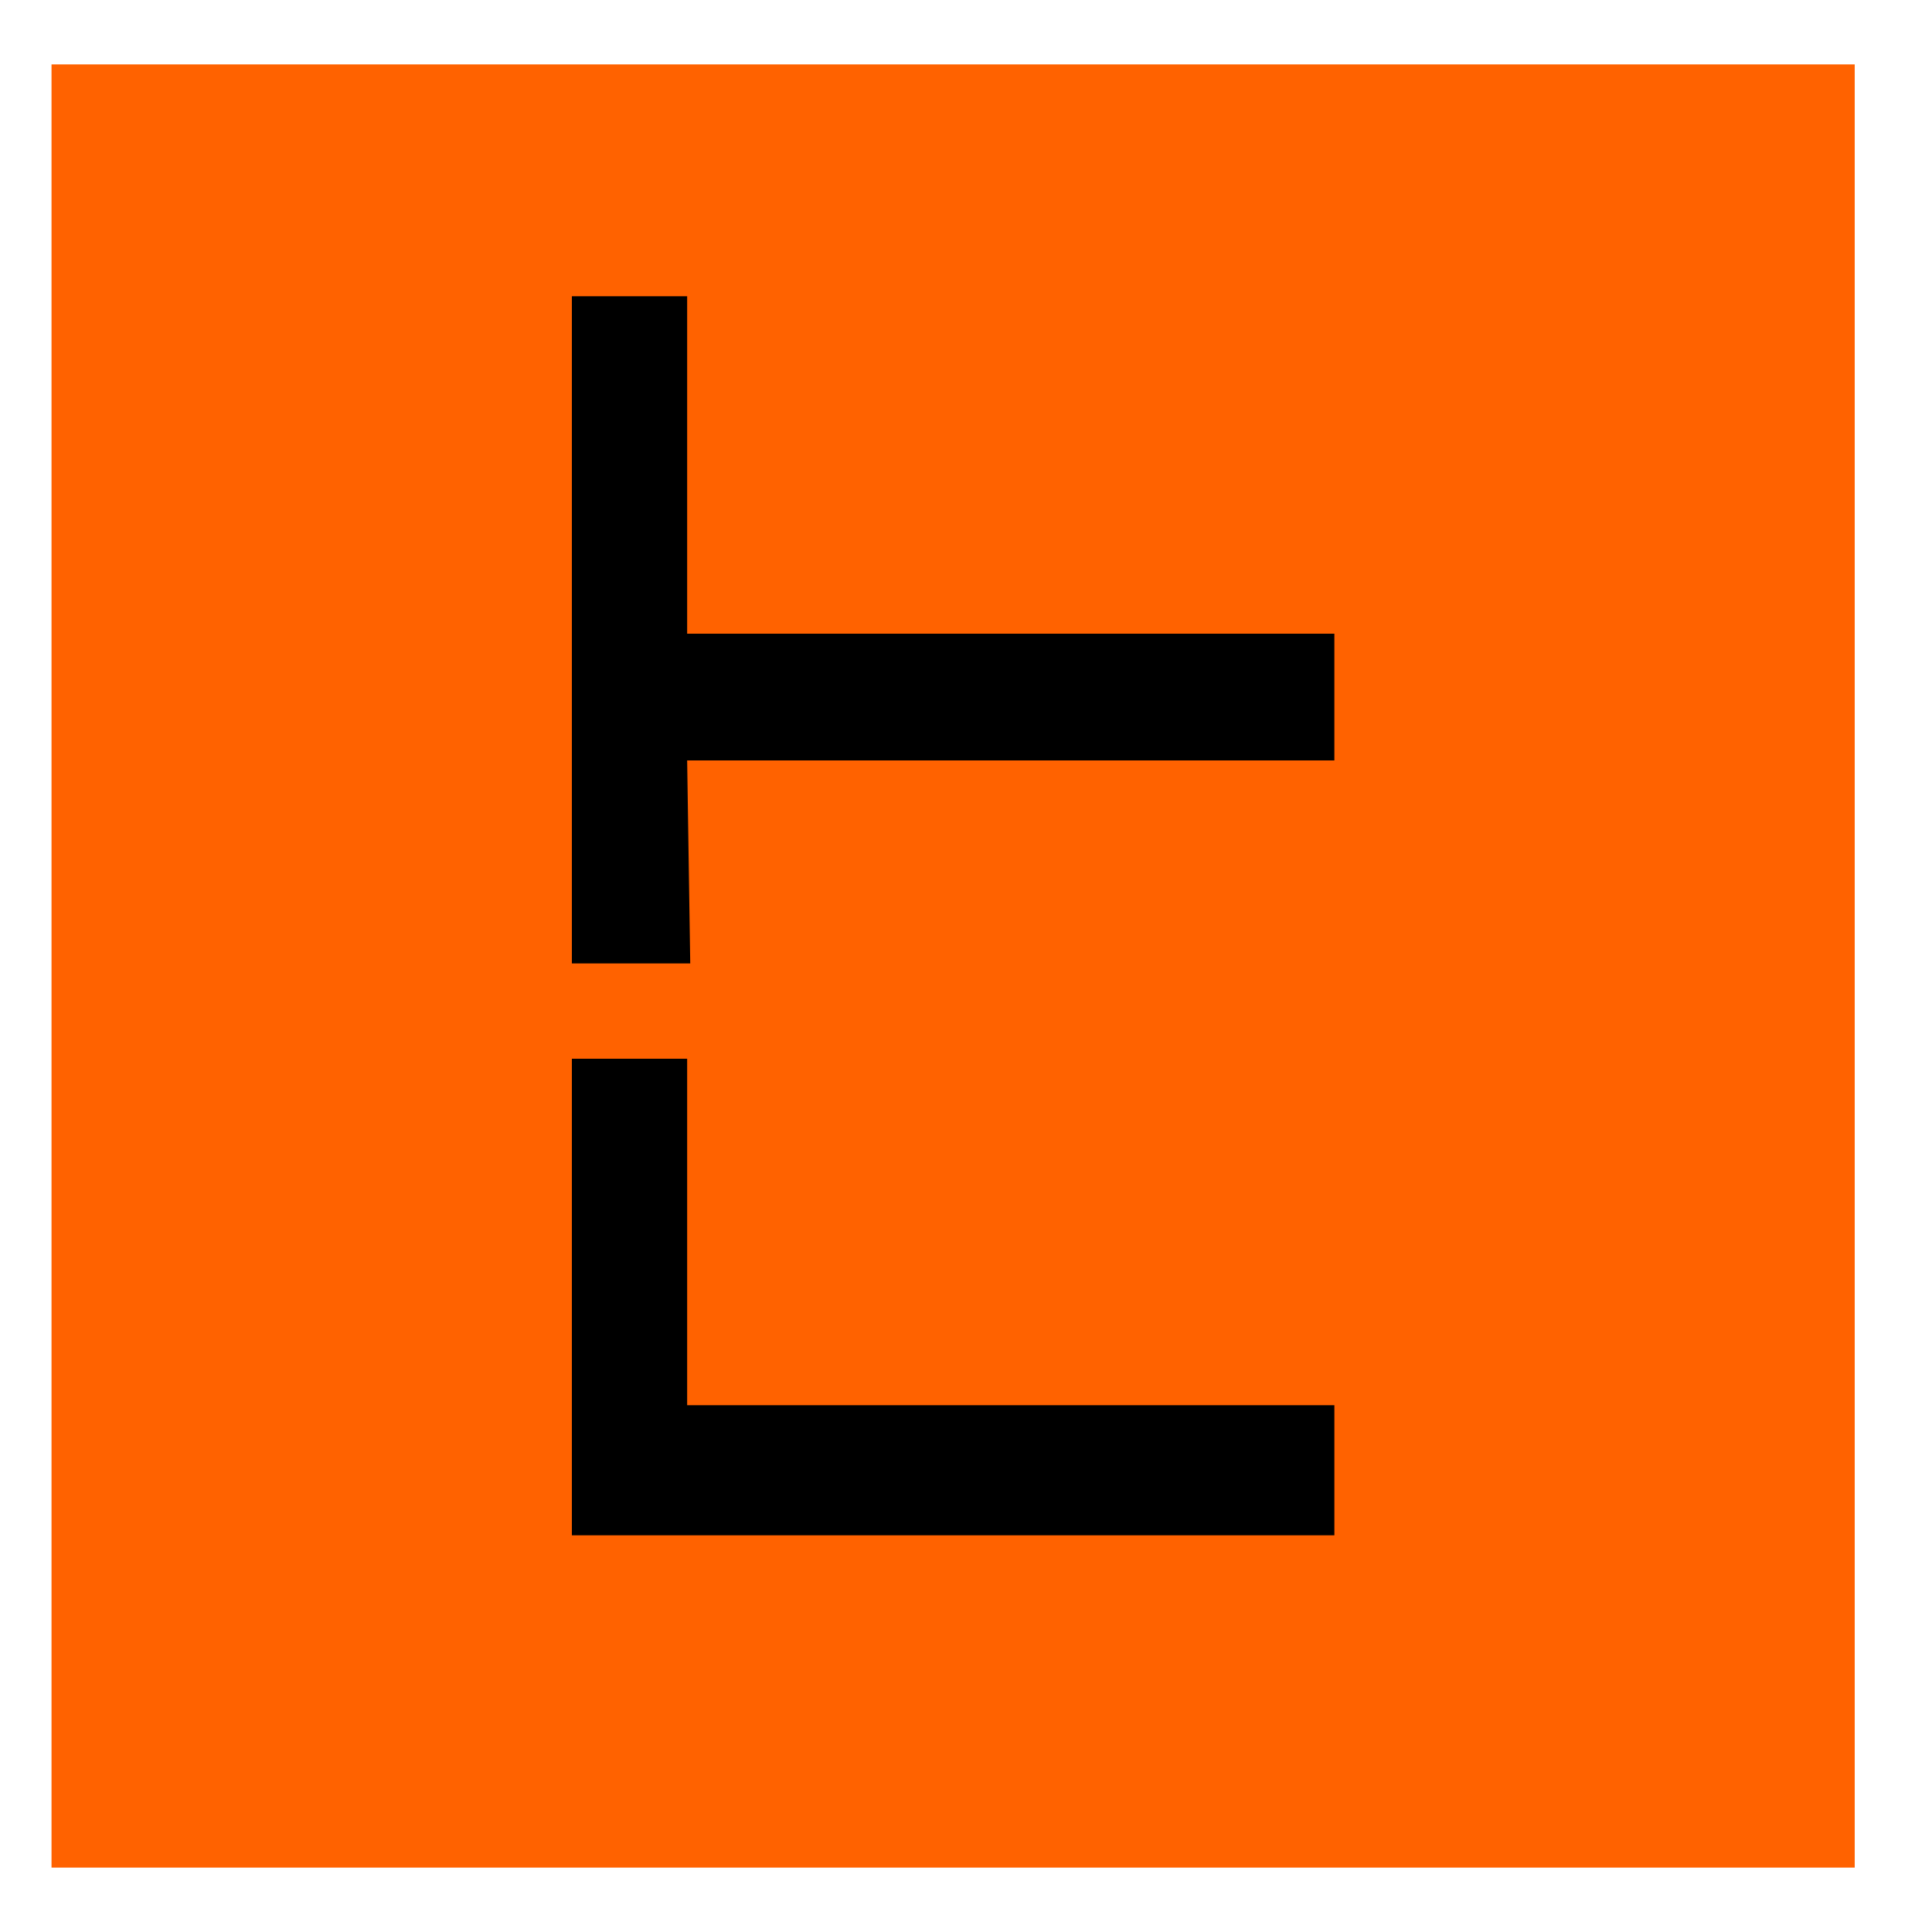
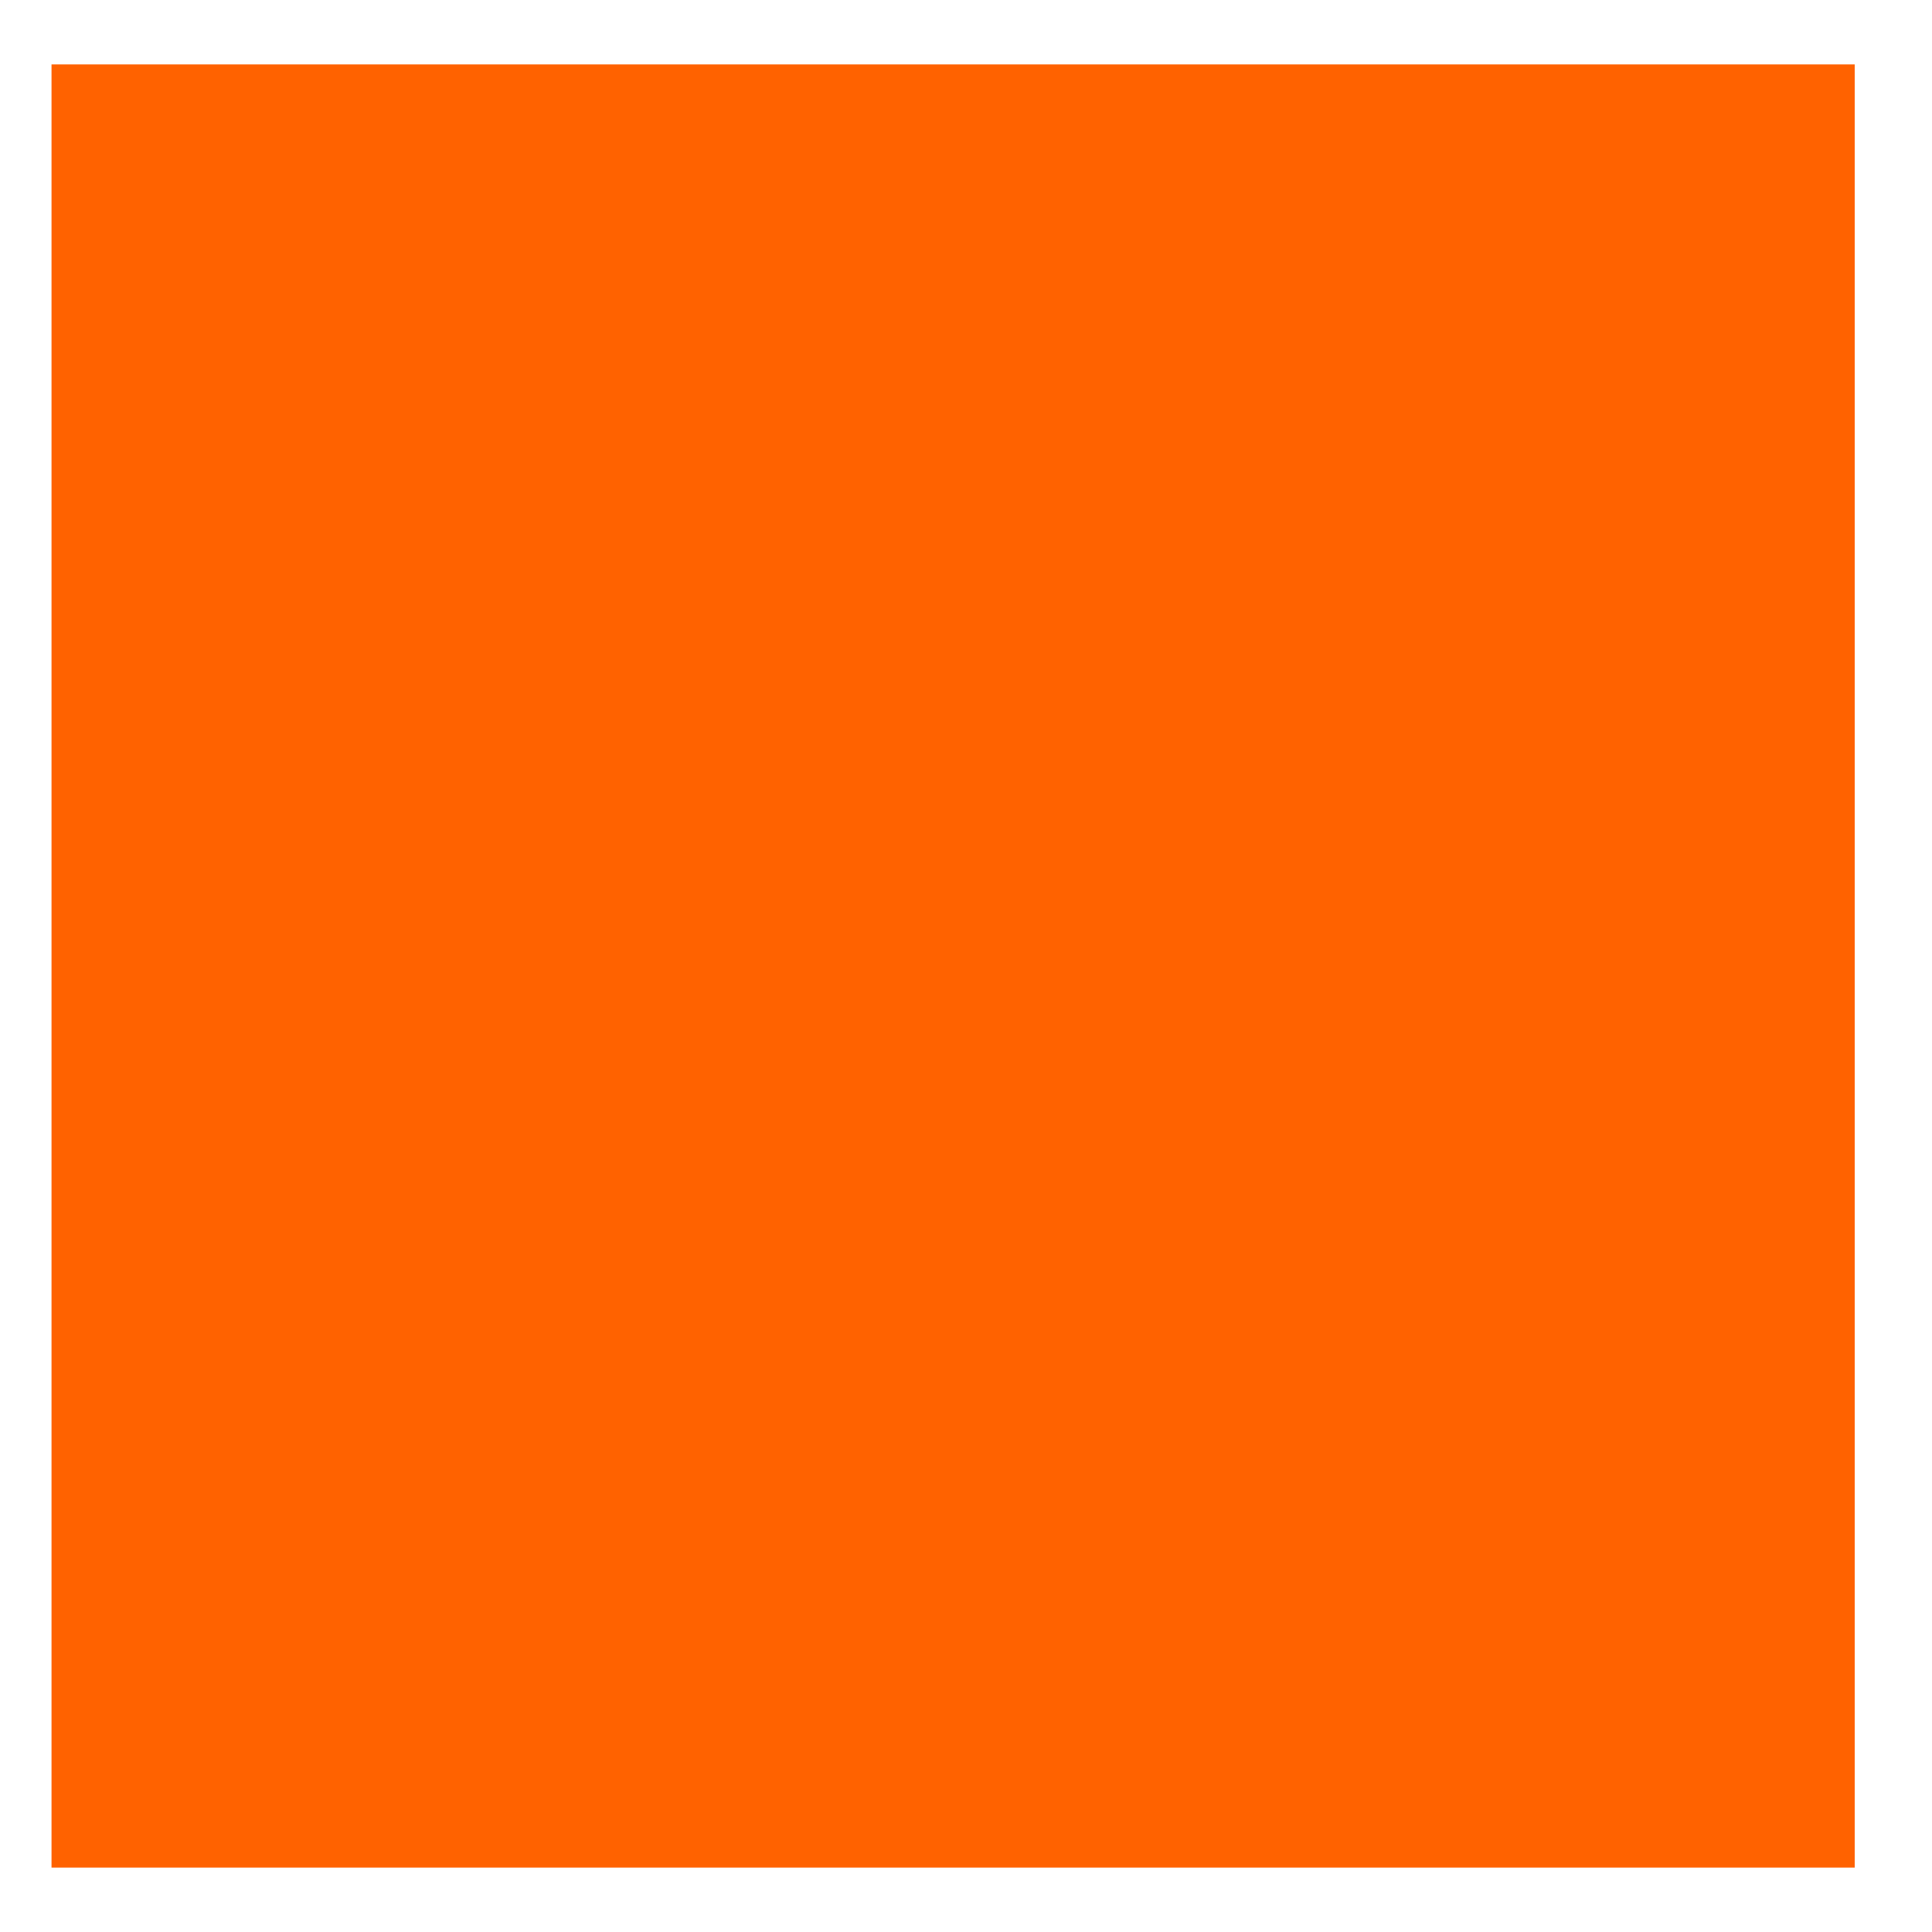
<svg xmlns="http://www.w3.org/2000/svg" width="14" height="14" viewBox="0 0 15 14" fill="none">
  <rect width="14" height="14" transform="translate(0.4)" fill="#FF6200" />
-   <path d="M4.44 11.42V7.72H5.335V10.41H10.36V11.42H4.44Z" fill="black" />
-   <path d="M4.44 5.404V1.8H5.335V4.42H10.36V5.404H5.335L5.359 6.98H4.44V5.404Z" fill="black" />
</svg>